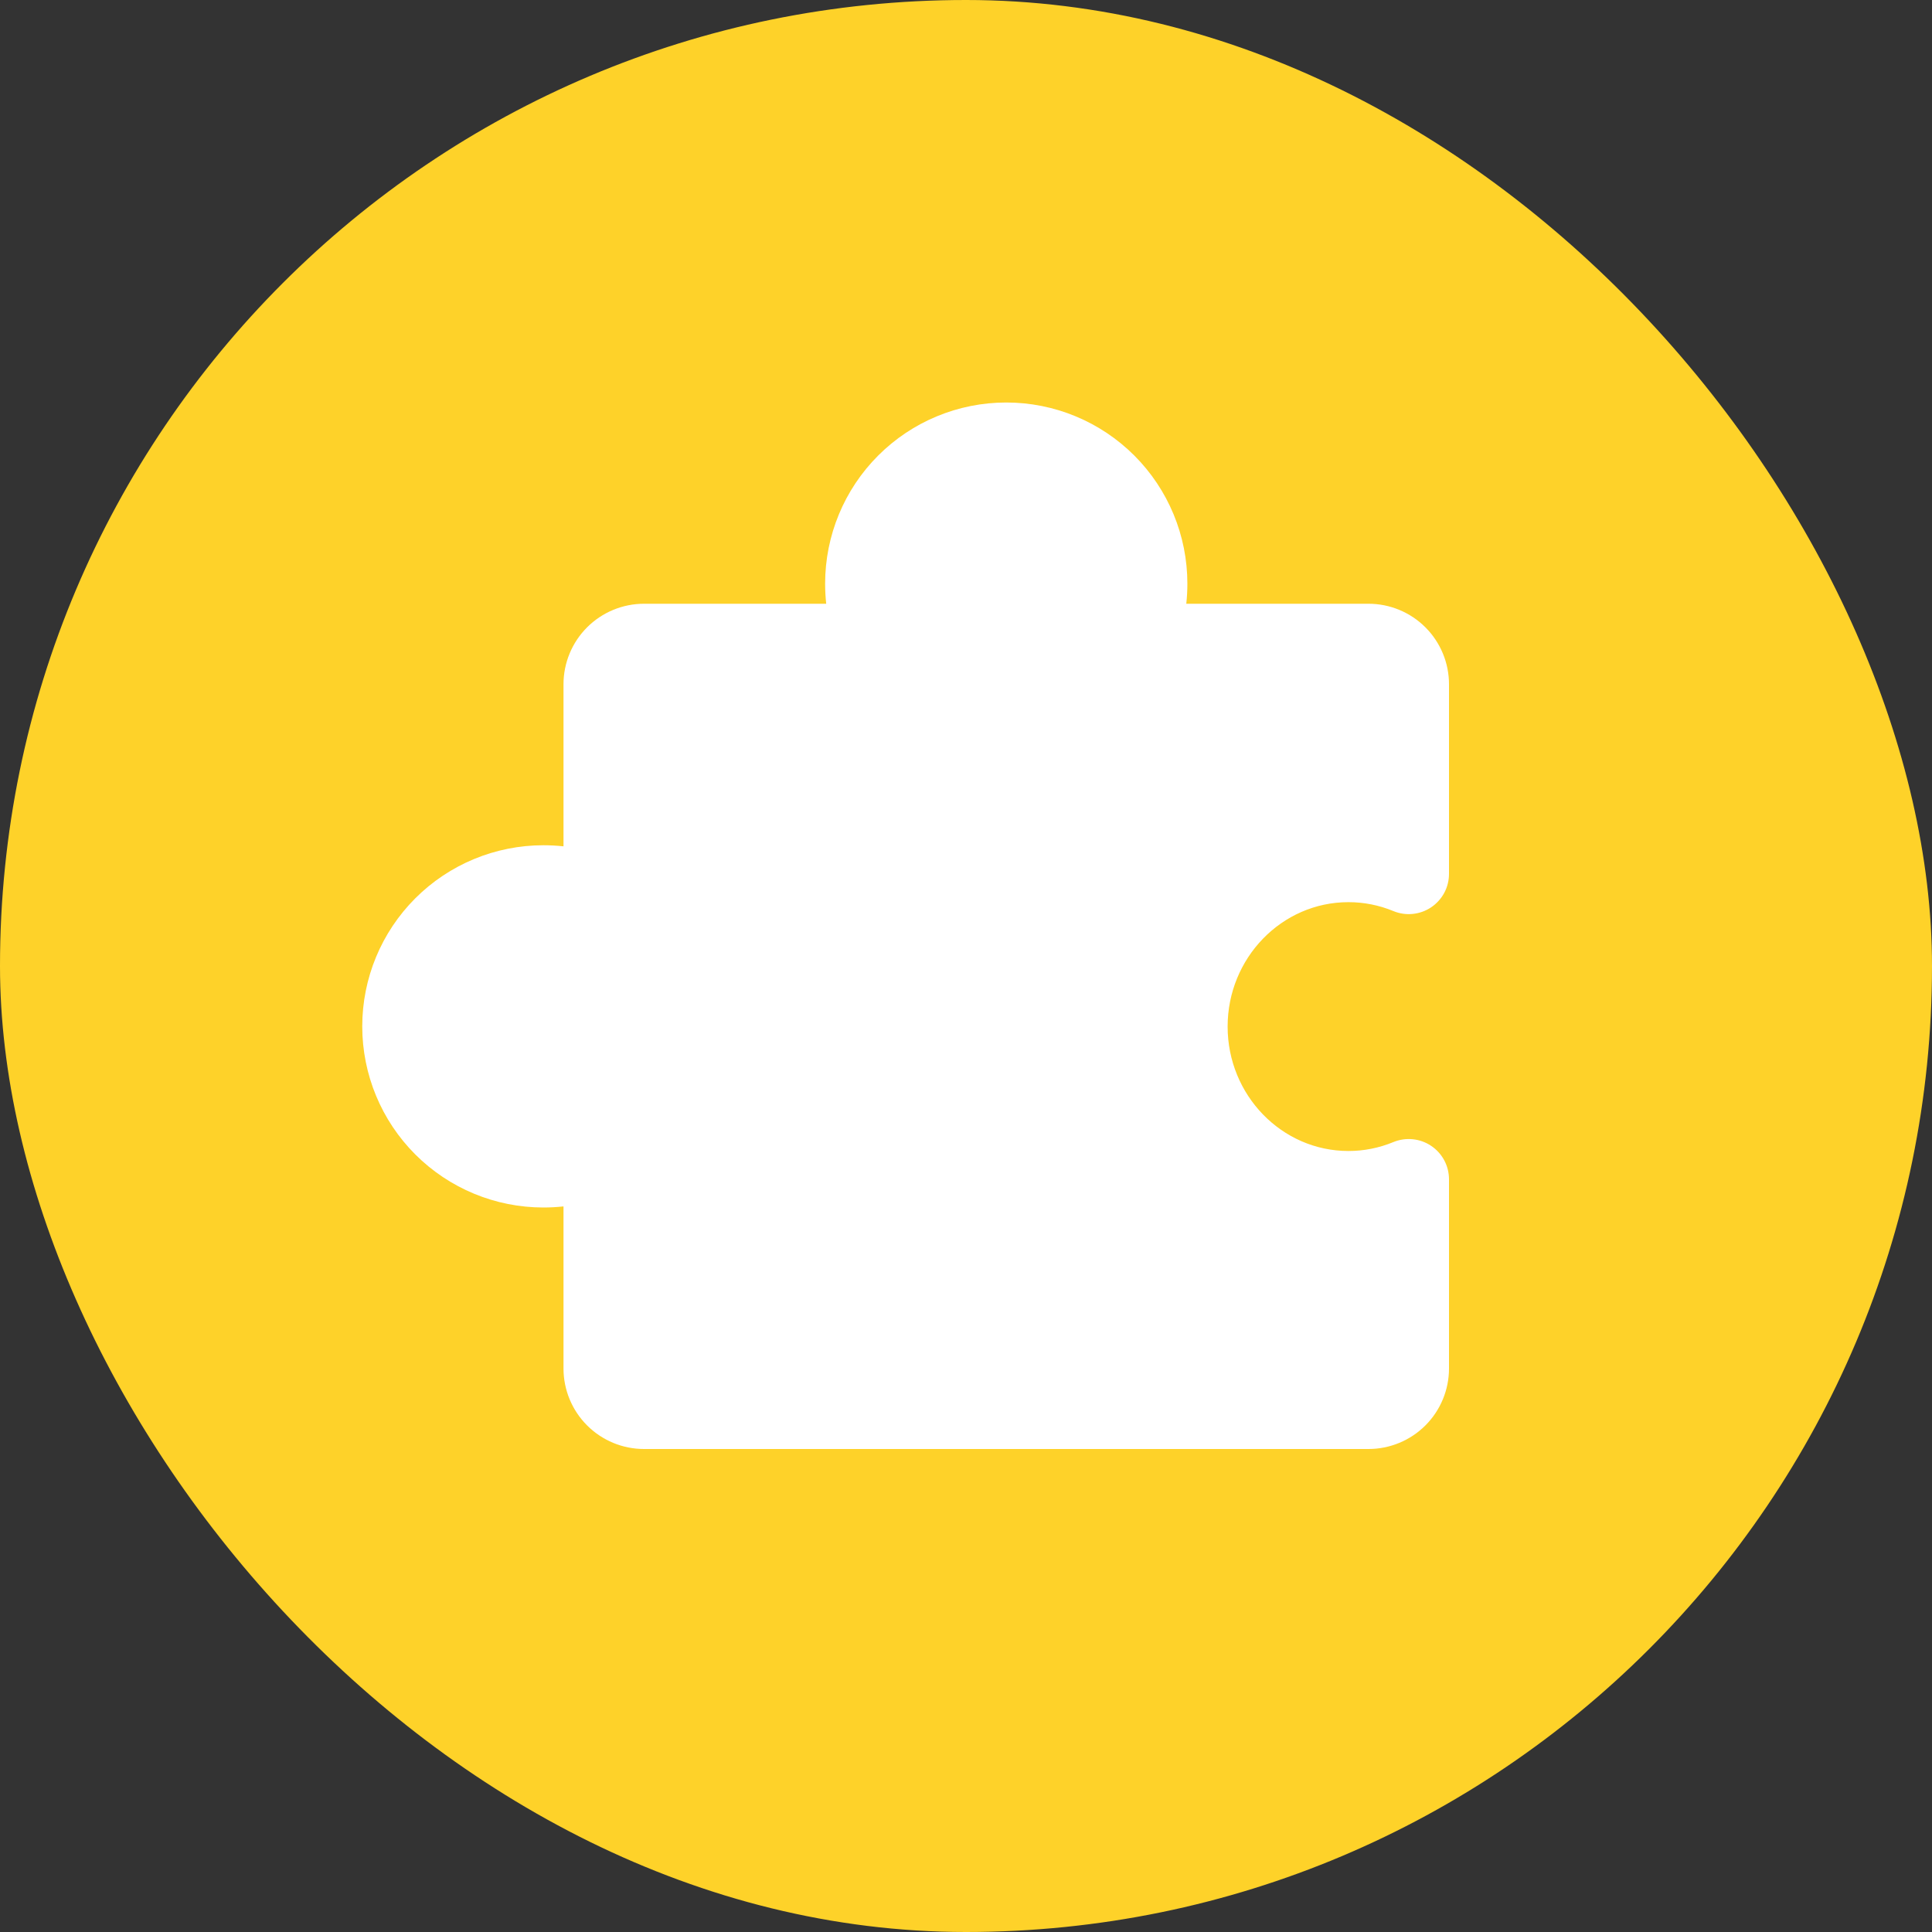
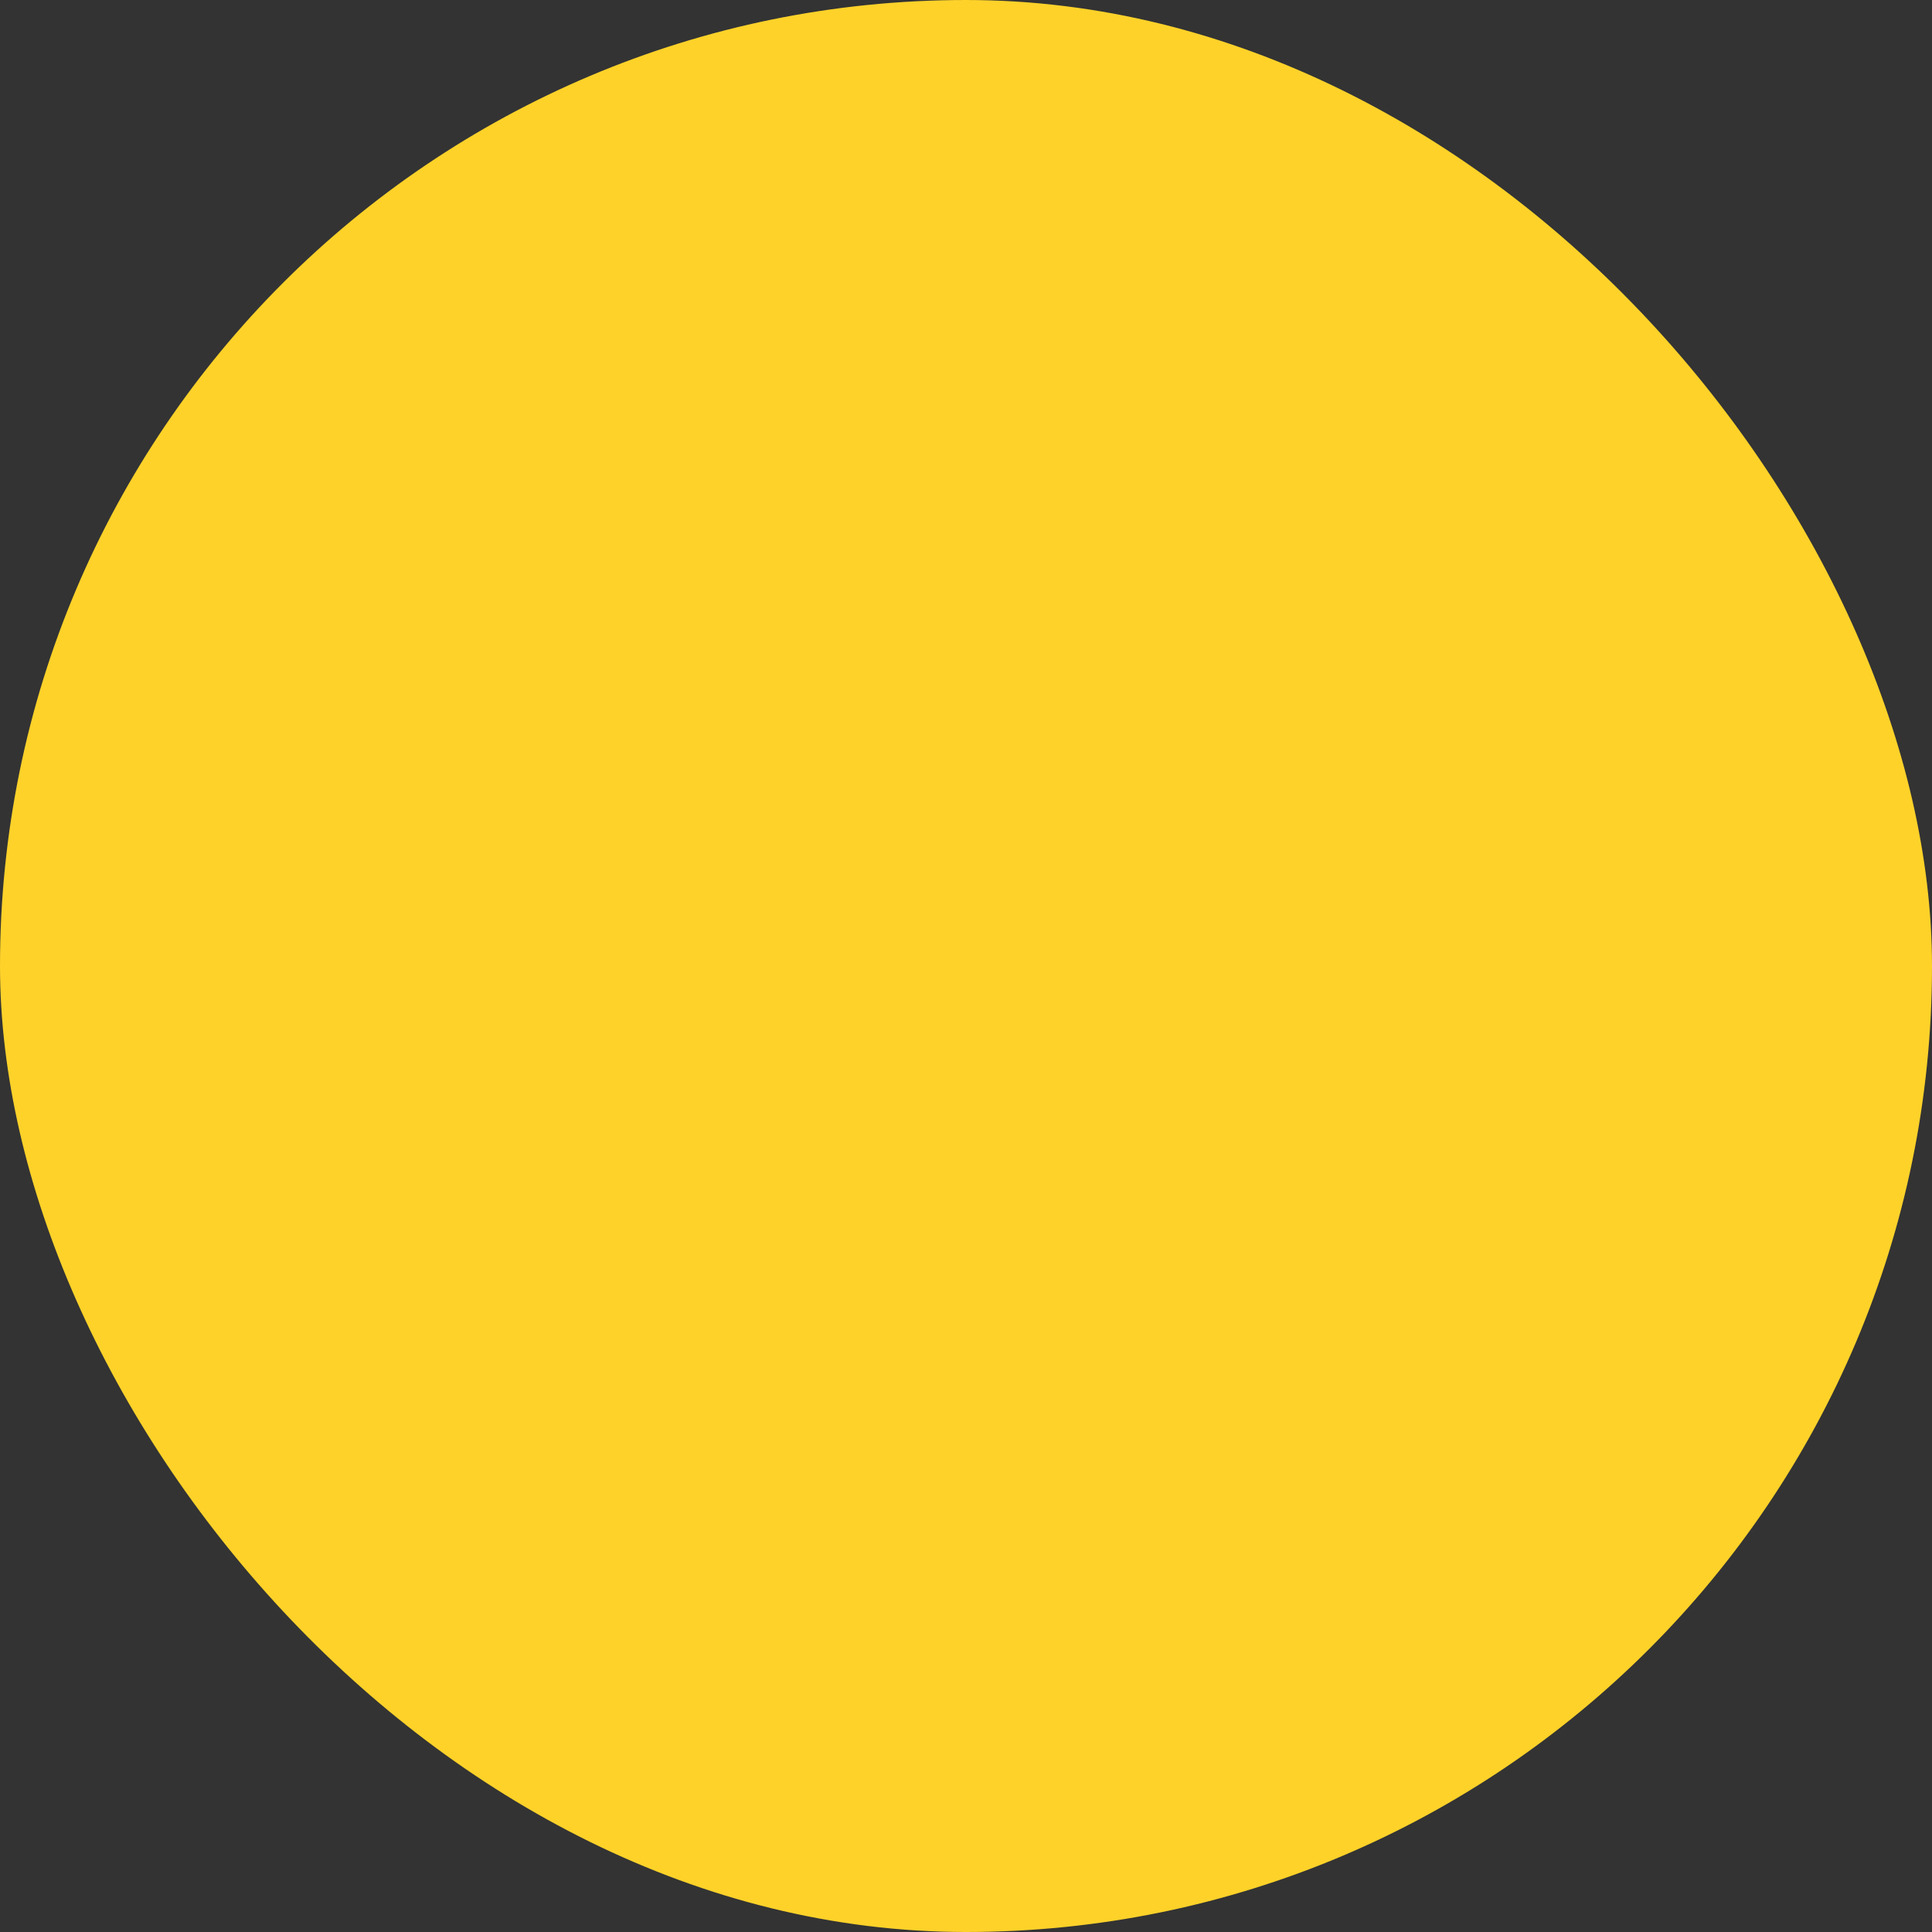
<svg xmlns="http://www.w3.org/2000/svg" width="48" height="48" viewBox="0 0 48 48" fill="none">
  <rect x="0" y="0" width="48" height="48" fill="#333333" stroke="none" />
  <rect width="48" height="48" rx="24" fill="#FED229" />
-   <path d="M28.723 36H34C34.53 36 35.039 35.789 35.414 35.414C35.789 35.039 36 34.53 36 34V29.294C35.999 29.13 35.958 28.968 35.88 28.824C35.802 28.68 35.69 28.557 35.553 28.466C35.417 28.375 35.26 28.32 35.097 28.304C34.934 28.288 34.769 28.312 34.617 28.375C34.263 28.521 33.883 28.597 33.5 28.596C31.846 28.596 30.5 27.209 30.5 25.505C30.5 23.801 31.846 22.414 33.5 22.414C33.883 22.413 34.263 22.489 34.617 22.635C34.77 22.698 34.935 22.723 35.099 22.706C35.263 22.69 35.421 22.633 35.558 22.541C35.694 22.449 35.806 22.325 35.884 22.179C35.961 22.034 36.001 21.871 36 21.706V17C36 16.47 35.789 15.961 35.414 15.586C35.039 15.211 34.53 15 34 15H29.473C29.491 14.834 29.5 14.667 29.5 14.5C29.5 13.306 29.026 12.162 28.182 11.318C27.338 10.474 26.194 10 25 10C23.806 10 22.662 10.474 21.818 11.318C20.974 12.162 20.5 13.306 20.5 14.5C20.5 14.667 20.509 14.834 20.527 15H16C15.47 15 14.961 15.211 14.586 15.586C14.211 15.961 14 16.47 14 17V21.027C13.834 21.009 13.667 21 13.5 21C12.306 21 11.162 21.474 10.318 22.318C9.474 23.162 9 24.306 9 25.5C9 26.694 9.474 27.838 10.318 28.682C11.162 29.526 12.306 30 13.5 30C13.667 30 13.834 29.991 14 29.973V34C14 34.53 14.211 35.039 14.586 35.414C14.961 35.789 15.47 36 16 36H21.277" fill="white" />
</svg>